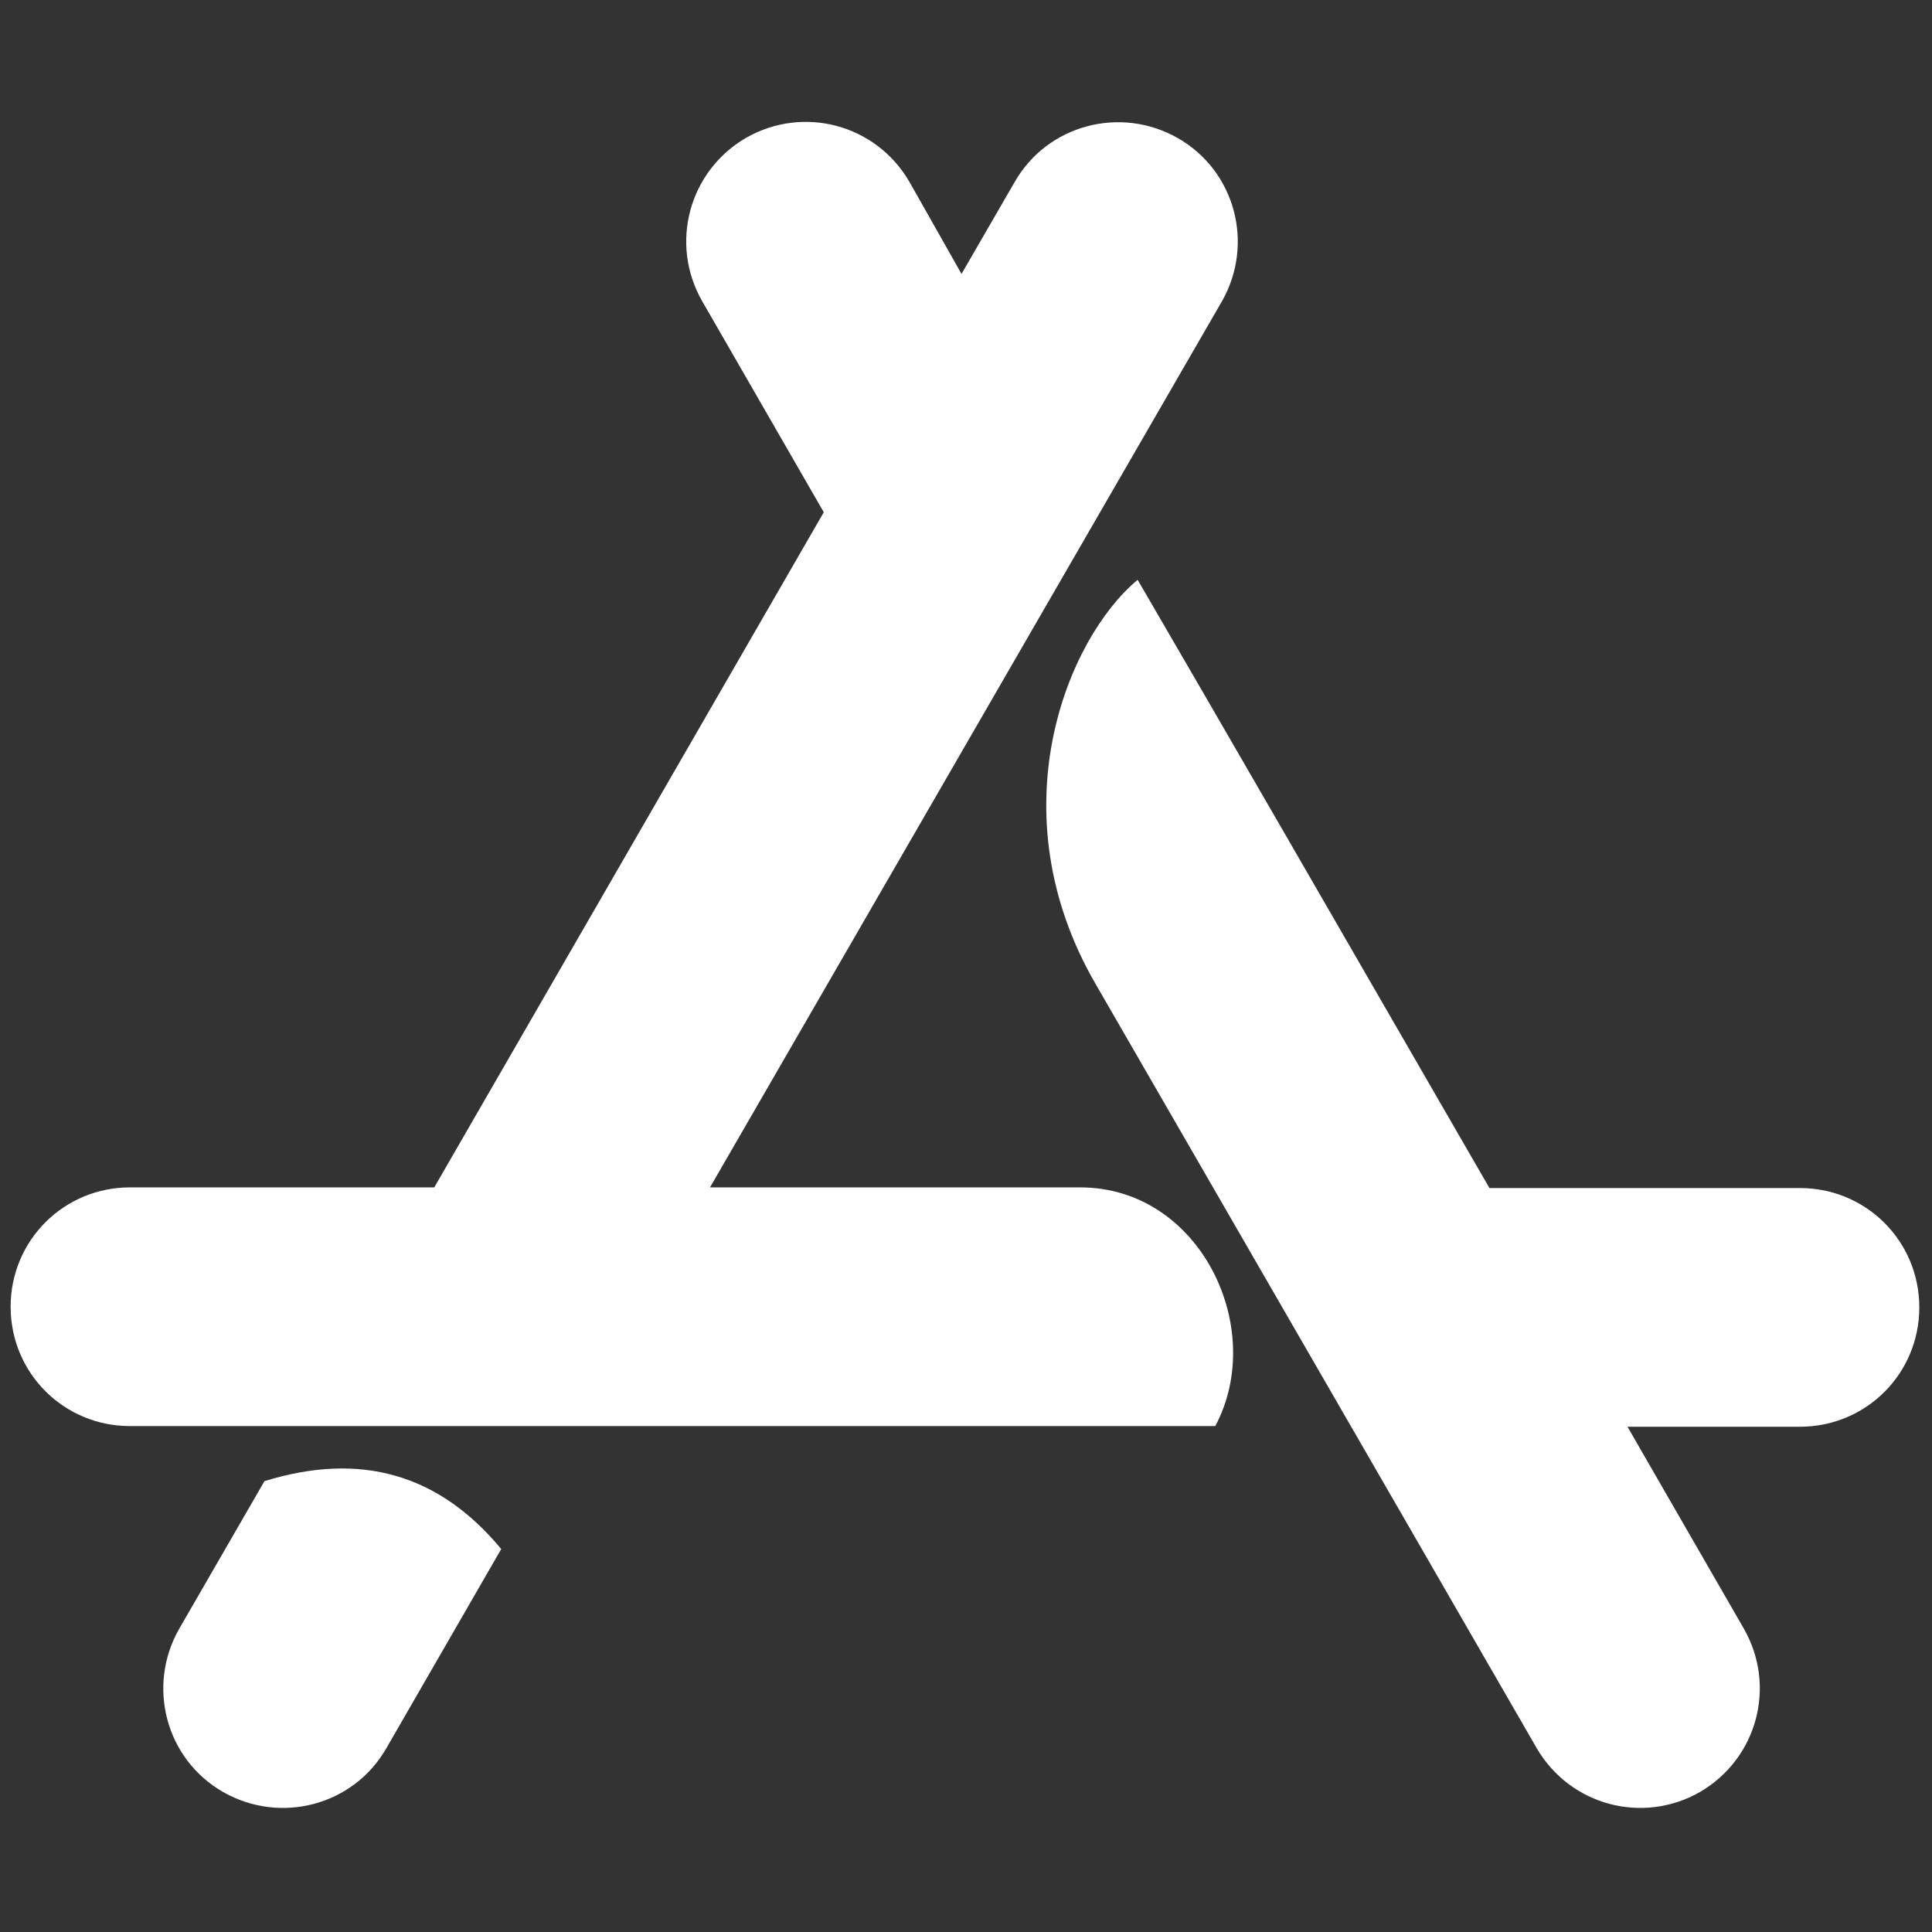
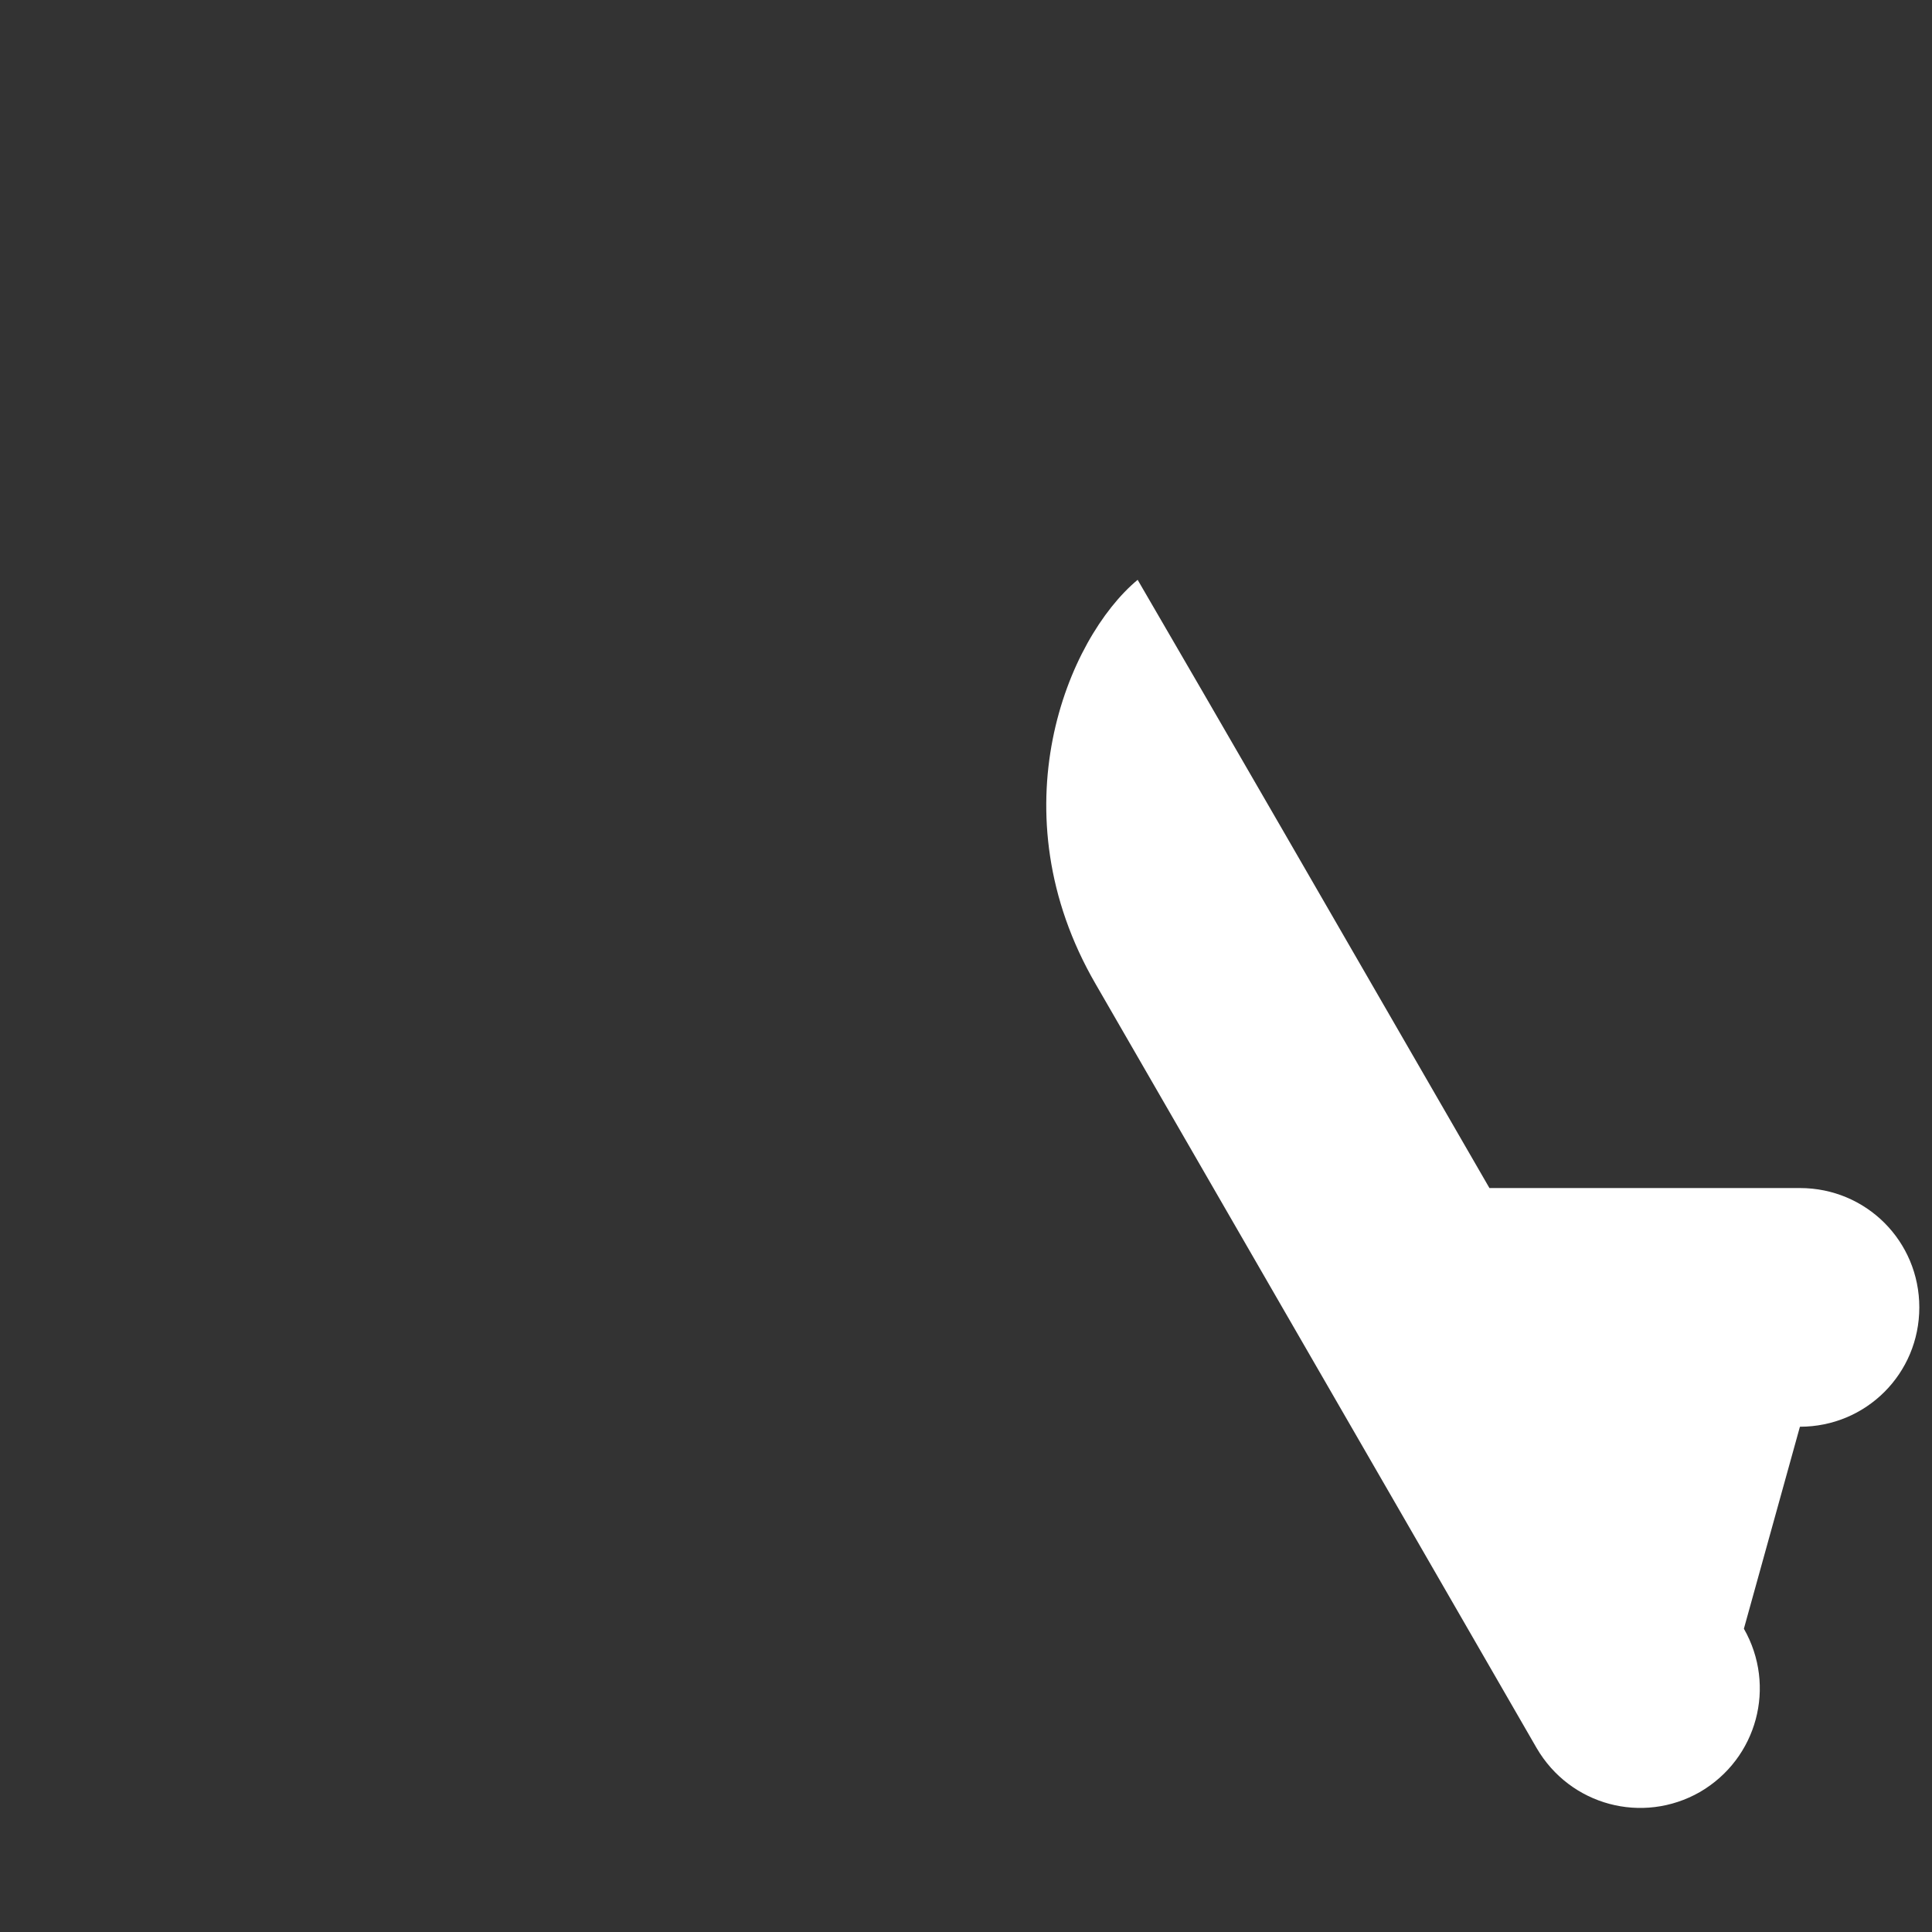
<svg xmlns="http://www.w3.org/2000/svg" width="44" height="44" viewBox="0 0 44 44" fill="none">
  <rect x="0" y="0" width="44" height="44" fill="#333333" stroke="none" />
-   <path d="M8.801 39.811C8.055 41.118 6.389 41.558 5.082 40.812C3.775 40.065 3.335 38.4 4.082 37.093L6.023 33.732C8.219 33.053 10.003 33.575 11.415 35.278L8.801 39.811Z" fill="white" />
-   <path d="M27.677 32.478H2.96C1.452 32.478 0.242 31.269 0.242 29.76C0.242 28.252 1.452 27.042 2.96 27.042H9.89L18.761 11.666L15.991 6.858C15.244 5.551 15.685 3.9 16.991 3.139C18.299 2.392 19.949 2.832 20.71 4.139L21.898 6.238L23.107 4.147C23.854 2.84 25.519 2.4 26.826 3.146C28.133 3.893 28.574 5.558 27.827 6.865L16.17 27.042H24.601C27.333 27.042 28.864 30.253 27.677 32.478Z" fill="white" />
-   <path d="M40.992 32.493H37.065L39.716 37.093C40.462 38.4 40.022 40.05 38.715 40.812C37.408 41.558 35.758 41.118 34.996 39.811C30.531 32.068 27.178 26.273 24.953 22.412C22.675 18.484 24.303 14.542 25.909 13.205C27.693 16.266 30.359 20.889 33.921 27.057H40.993C42.501 27.057 43.711 28.267 43.711 29.775C43.711 31.283 42.501 32.493 40.992 32.493Z" fill="white" />
+   <path d="M40.992 32.493L39.716 37.093C40.462 38.4 40.022 40.05 38.715 40.812C37.408 41.558 35.758 41.118 34.996 39.811C30.531 32.068 27.178 26.273 24.953 22.412C22.675 18.484 24.303 14.542 25.909 13.205C27.693 16.266 30.359 20.889 33.921 27.057H40.993C42.501 27.057 43.711 28.267 43.711 29.775C43.711 31.283 42.501 32.493 40.992 32.493Z" fill="white" />
</svg>